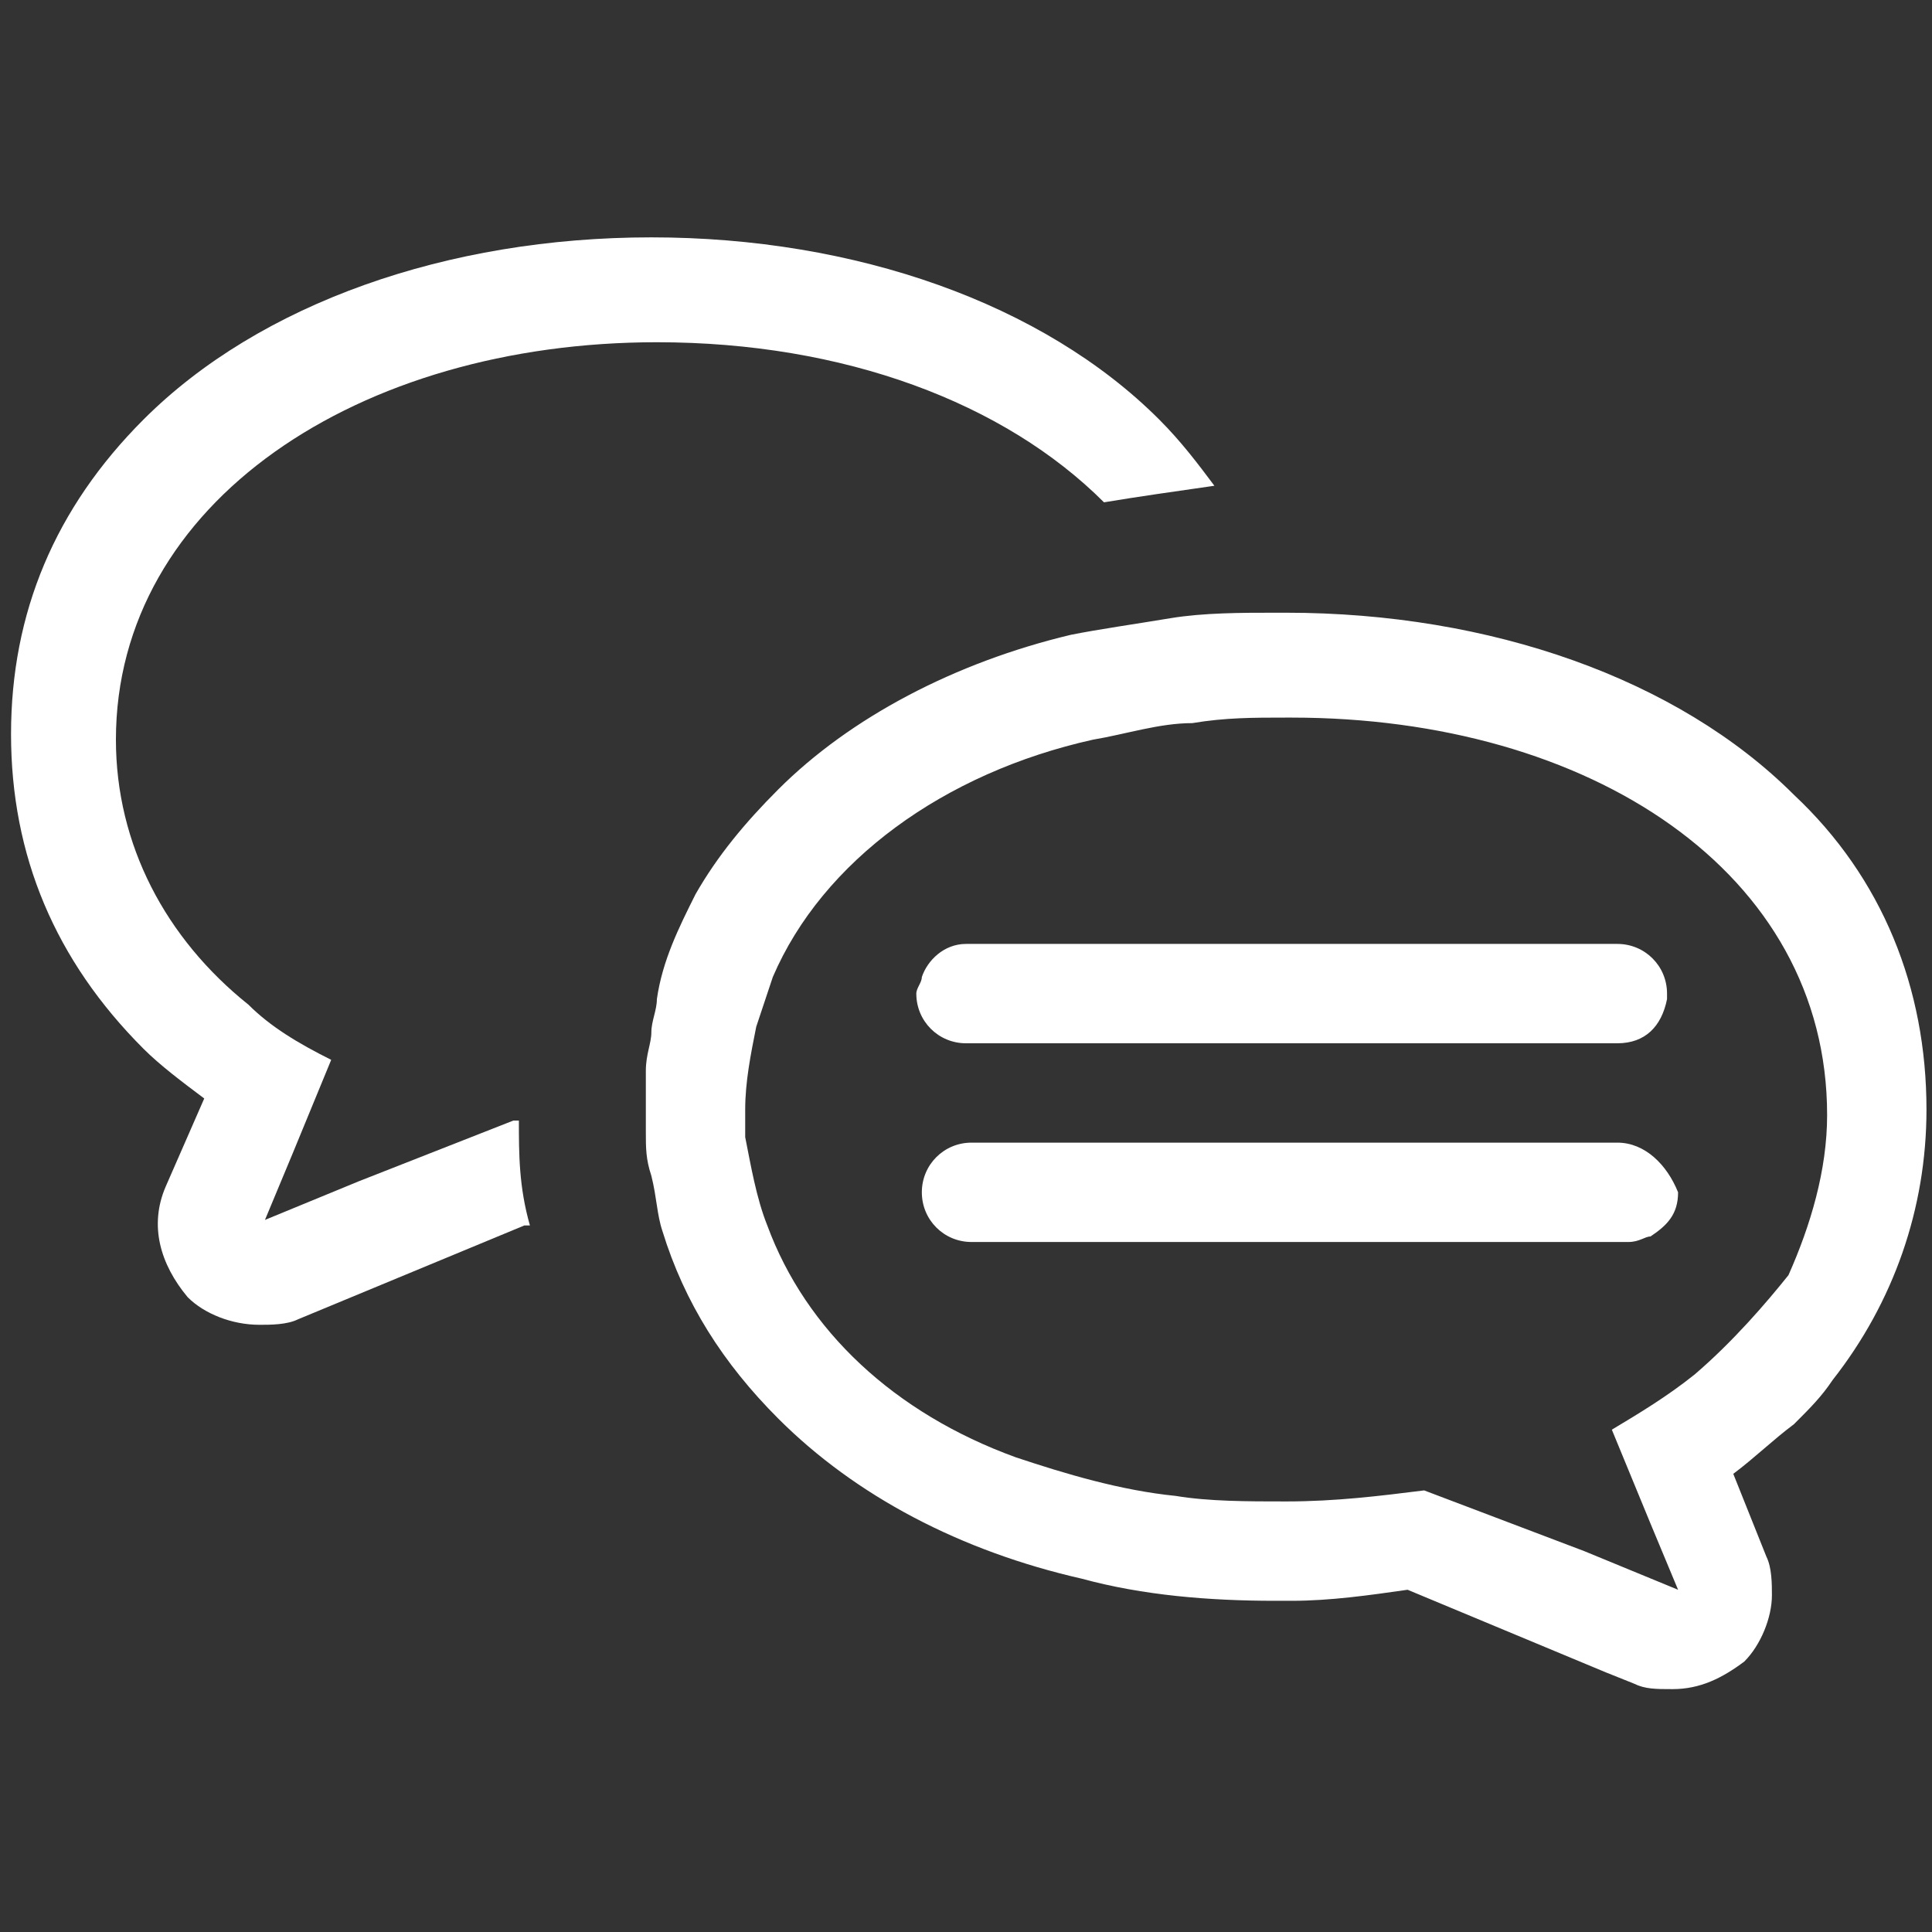
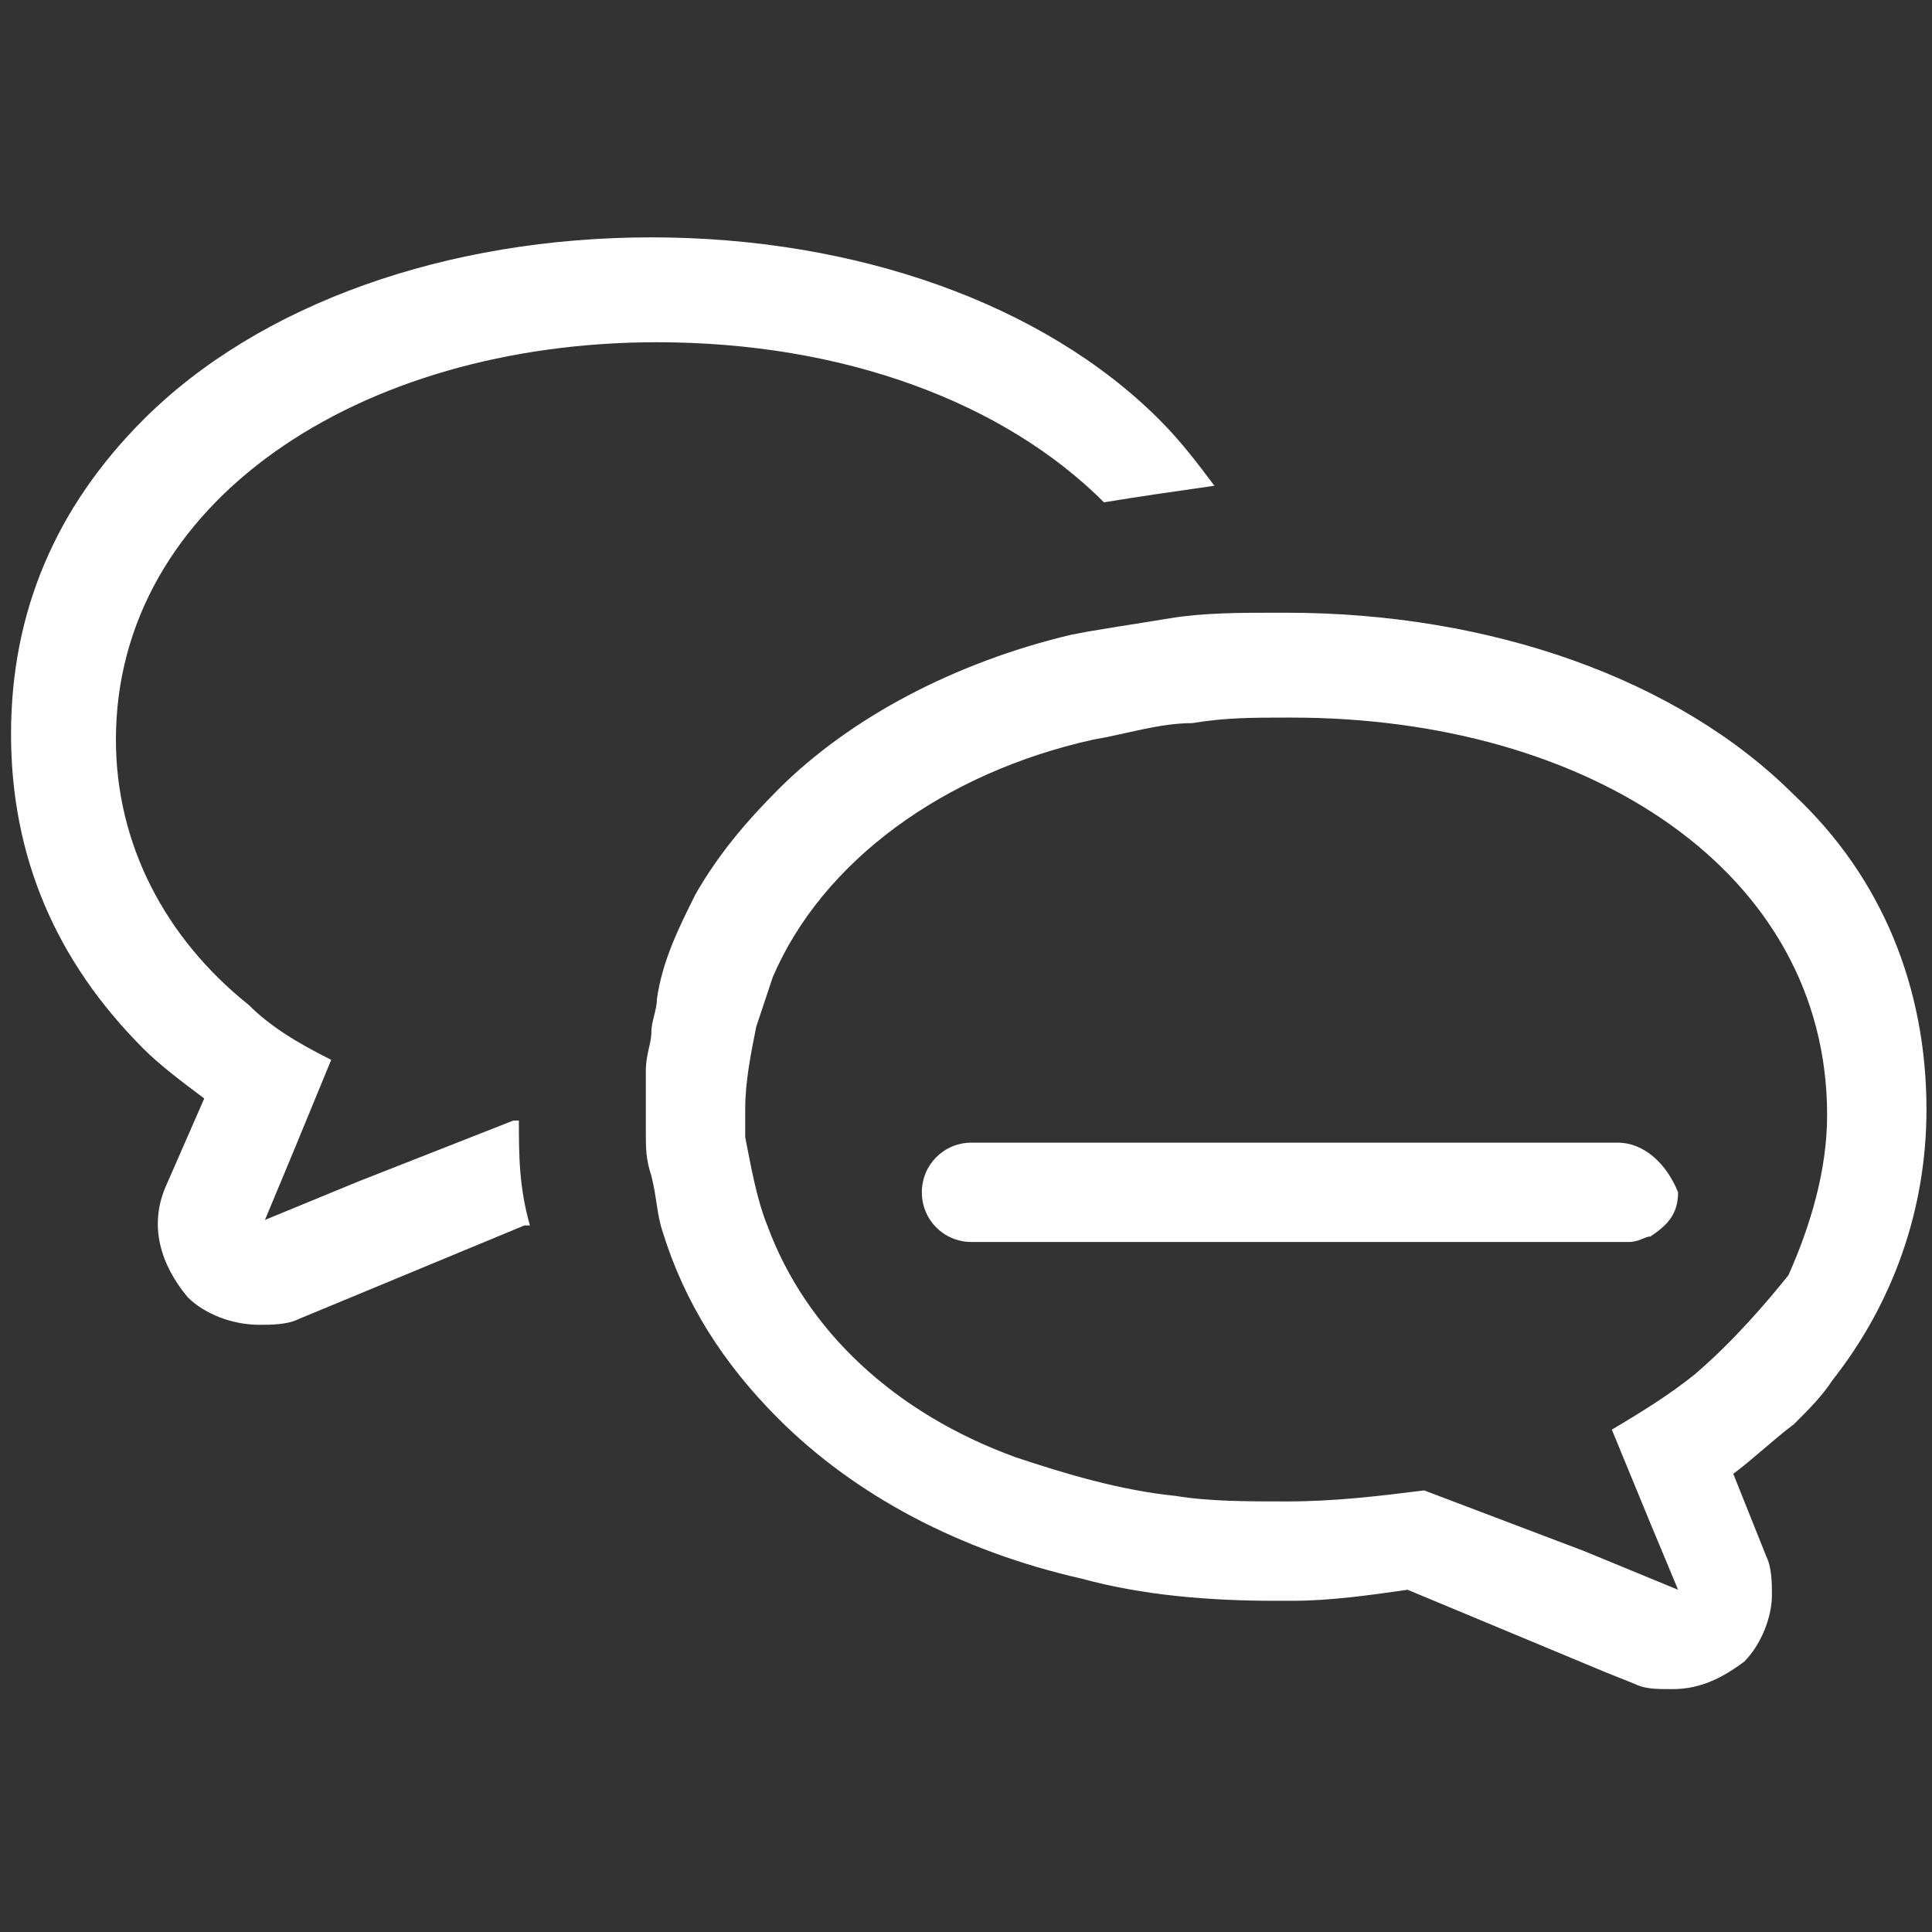
<svg xmlns="http://www.w3.org/2000/svg" version="1.1" id="レイヤー_1" x="0px" y="0px" viewBox="0 0 35 35" style="enable-background:new 0 0 35 35;" xml:space="preserve">
  <rect x="0" y="0" width="35" height="35" fill="#333333" stroke="none" />
  <style type="text/css">
	.st0{fill:#FFFFFF;}
</style>
  <g>
    <path class="st0" d="M9.4,20.3c0,0-0.1,0-0.1,0l-2.8,1.1l-1.7,0.7l0.5-1.2l0.7-1.7c-0.6-0.3-1.1-0.6-1.5-1   c-1.5-1.2-2.4-2.9-2.4-4.8c0-4.3,4.4-7.2,9.8-7.2c3.4,0,6.3,1.1,8.1,2.9C20.6,9,21.3,8.9,22,8.8c-0.3-0.4-0.6-0.8-1-1.2   c-2.1-2.1-5.5-3.3-9.2-3.3c-3.7,0-7.1,1.2-9.2,3.3c-1.6,1.6-2.4,3.5-2.4,5.7c0,2.2,0.8,4.1,2.4,5.7c0.3,0.3,0.7,0.6,1.1,0.9L3,21.5   c-0.3,0.7-0.1,1.4,0.4,2c0.3,0.3,0.8,0.5,1.3,0.5c0.2,0,0.5,0,0.7-0.1l4.1-1.7c0,0,0.1,0,0.1,0c0,0,0,0,0,0   C9.4,21.5,9.4,20.9,9.4,20.3z" />
    <path class="st0" d="M32.5,14.4c-2.1-2.1-5.5-3.3-9.2-3.3c-0.1,0-0.1,0-0.2,0c-0.6,0-1.3,0-1.9,0.1c-0.6,0.1-1.3,0.2-1.8,0.3   c-2.1,0.5-4,1.5-5.3,2.8c-0.6,0.6-1.1,1.2-1.5,1.9c-0.3,0.6-0.6,1.2-0.7,1.9c0,0.2-0.1,0.4-0.1,0.6c0,0.2-0.1,0.4-0.1,0.7   c0,0.2,0,0.5,0,0.7c0,0.2,0,0.3,0,0.4c0,0.3,0,0.5,0.1,0.8c0.1,0.4,0.1,0.7,0.2,1c0.4,1.3,1.1,2.4,2.1,3.4c1.4,1.4,3.3,2.4,5.5,2.9   c1.1,0.3,2.3,0.4,3.5,0.4c0.1,0,0.2,0,0.3,0c0.7,0,1.4-0.1,2.1-0.2l3.6,1.5l0.5,0.2c0.2,0.1,0.4,0.1,0.7,0.1c0.5,0,0.9-0.2,1.3-0.5   c0.3-0.3,0.5-0.8,0.5-1.2c0-0.2,0-0.5-0.1-0.7l-0.6-1.5c0.4-0.3,0.7-0.6,1.1-0.9c0.3-0.3,0.5-0.5,0.7-0.8c1.1-1.4,1.7-3.1,1.7-4.9   C34.9,17.9,34.1,15.9,32.5,14.4z M30.7,24.9c-0.5,0.4-1,0.7-1.5,1l0.7,1.7l0.5,1.2l-1.7-0.7L25.8,27c-0.8,0.1-1.6,0.2-2.5,0.2   c-0.7,0-1.4,0-2-0.1c-1-0.1-2-0.4-2.9-0.7c-2.2-0.8-3.8-2.3-4.5-4.2c-0.2-0.5-0.3-1.1-0.4-1.6c0,0,0-0.1,0-0.1c0-0.1,0-0.2,0-0.4   c0-0.5,0.1-1,0.2-1.5c0.1-0.3,0.2-0.6,0.3-0.9c0.9-2.1,3.1-3.7,5.8-4.3c0.6-0.1,1.2-0.3,1.8-0.3c0.6-0.1,1.1-0.1,1.7-0.1   c0,0,0.1,0,0.1,0c5.4,0,9.7,2.8,9.7,7.2c0,1-0.3,2-0.7,2.9C32,23.6,31.4,24.3,30.7,24.9z" />
-     <path class="st0" d="M29.3,17.1h-0.6h-3.1h-0.7h-2.4h-0.8h-1.4h-2.6h-0.2c-0.4,0-0.7,0.3-0.8,0.6c0,0.1-0.1,0.2-0.1,0.3   c0,0.5,0.4,0.9,0.9,0.9h0.4h0.3h2.9h2.2h5.3h0.7c0.5,0,0.8-0.3,0.9-0.8c0,0,0-0.1,0-0.1C30.2,17.5,29.8,17.1,29.3,17.1z" />
-     <path class="st0" d="M29.3,20.7h-0.2h-0.2h-4.2h-3.2h-2.8h-1h-0.1c-0.5,0-0.9,0.4-0.9,0.9c0,0,0,0,0,0c0,0.5,0.4,0.9,0.9,0.9h2.2   h0.1h3.1h2.6h1.3h1.1h1.5c0.2,0,0.3-0.1,0.4-0.1c0.3-0.2,0.5-0.4,0.5-0.8C30.2,21.1,29.8,20.7,29.3,20.7z" />
+     <path class="st0" d="M29.3,20.7h-0.2h-0.2h-4.2h-3.2h-2.8h-1h-0.1c-0.5,0-0.9,0.4-0.9,0.9c0,0.5,0.4,0.9,0.9,0.9h2.2   h0.1h3.1h2.6h1.3h1.1h1.5c0.2,0,0.3-0.1,0.4-0.1c0.3-0.2,0.5-0.4,0.5-0.8C30.2,21.1,29.8,20.7,29.3,20.7z" />
  </g>
</svg>